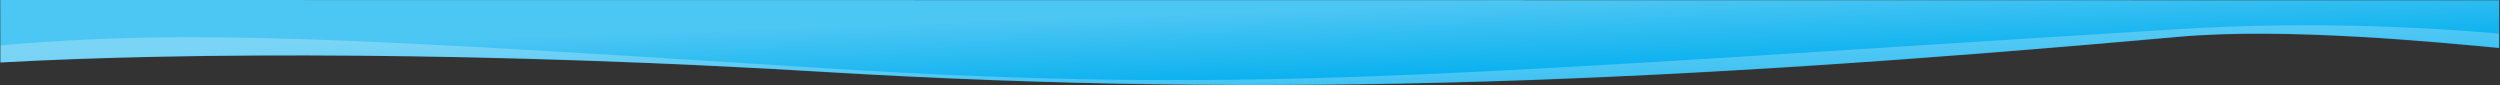
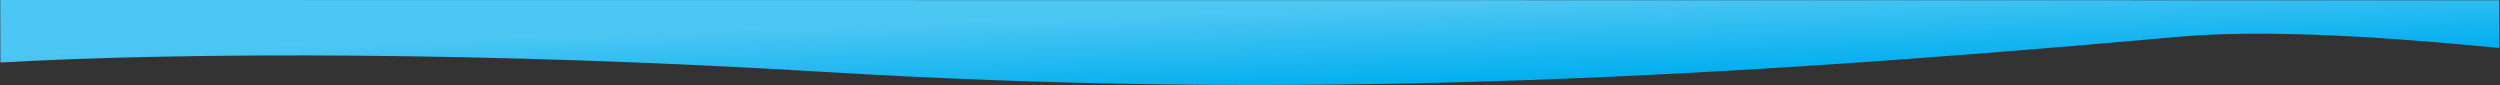
<svg xmlns="http://www.w3.org/2000/svg" width="4602" height="157" viewBox="0 0 4602 157" fill="none">
  <rect x="0" y="0" width="4602" height="157" fill="#333333" stroke="none" />
  <path d="M4009.6 67.8C3081.1 150.9 2355.4 182.7 1517.7 132.4C903.7 95.5 353.1 95.4 0.7 115L0.5 0L4600.5 0.5V88.3C4492.6 78.3 4209.2 49.9 4009.6 67.8Z" fill="url(#paint0_linear_928_31466)" />
  <mask id="mask0_928_31466" style="mask-type:luminance" maskUnits="userSpaceOnUse" x="0" y="0" width="4601" height="157">
-     <path d="M4009.6 67.8C3081.1 150.9 2355.4 182.7 1517.7 132.4C903.7 95.5 353.1 95.4 0.7 115L0.5 0L4600.5 0.5V88.3C4492.6 78.3 4209.2 49.9 4009.6 67.8Z" fill="white" />
+     <path d="M4009.6 67.8C903.7 95.5 353.1 95.4 0.7 115L0.5 0L4600.5 0.5V88.3C4492.6 78.3 4209.2 49.9 4009.6 67.8Z" fill="white" />
  </mask>
  <g mask="url(#mask0_928_31466)">
-     <path opacity="0.251" d="M4009.7 53.7C2661.3 136.6 2310.3 175.6 1502.7 124.6C652.3 71 353.1 52.5 0.7 83.6L0.5 182L4600.5 182.8V61.8C4398.4 44.6 4201.5 41.9 4009.7 53.7Z" fill="white" />
-   </g>
+     </g>
  <defs>
    <linearGradient id="paint0_linear_928_31466" x1="2295.78" y1="-80.153" x2="2304.47" y2="168.479" gradientUnits="userSpaceOnUse">
      <stop offset="0.412" stop-color="#4CC6F3" />
      <stop offset="1" stop-color="#00AEEF" />
    </linearGradient>
  </defs>
</svg>